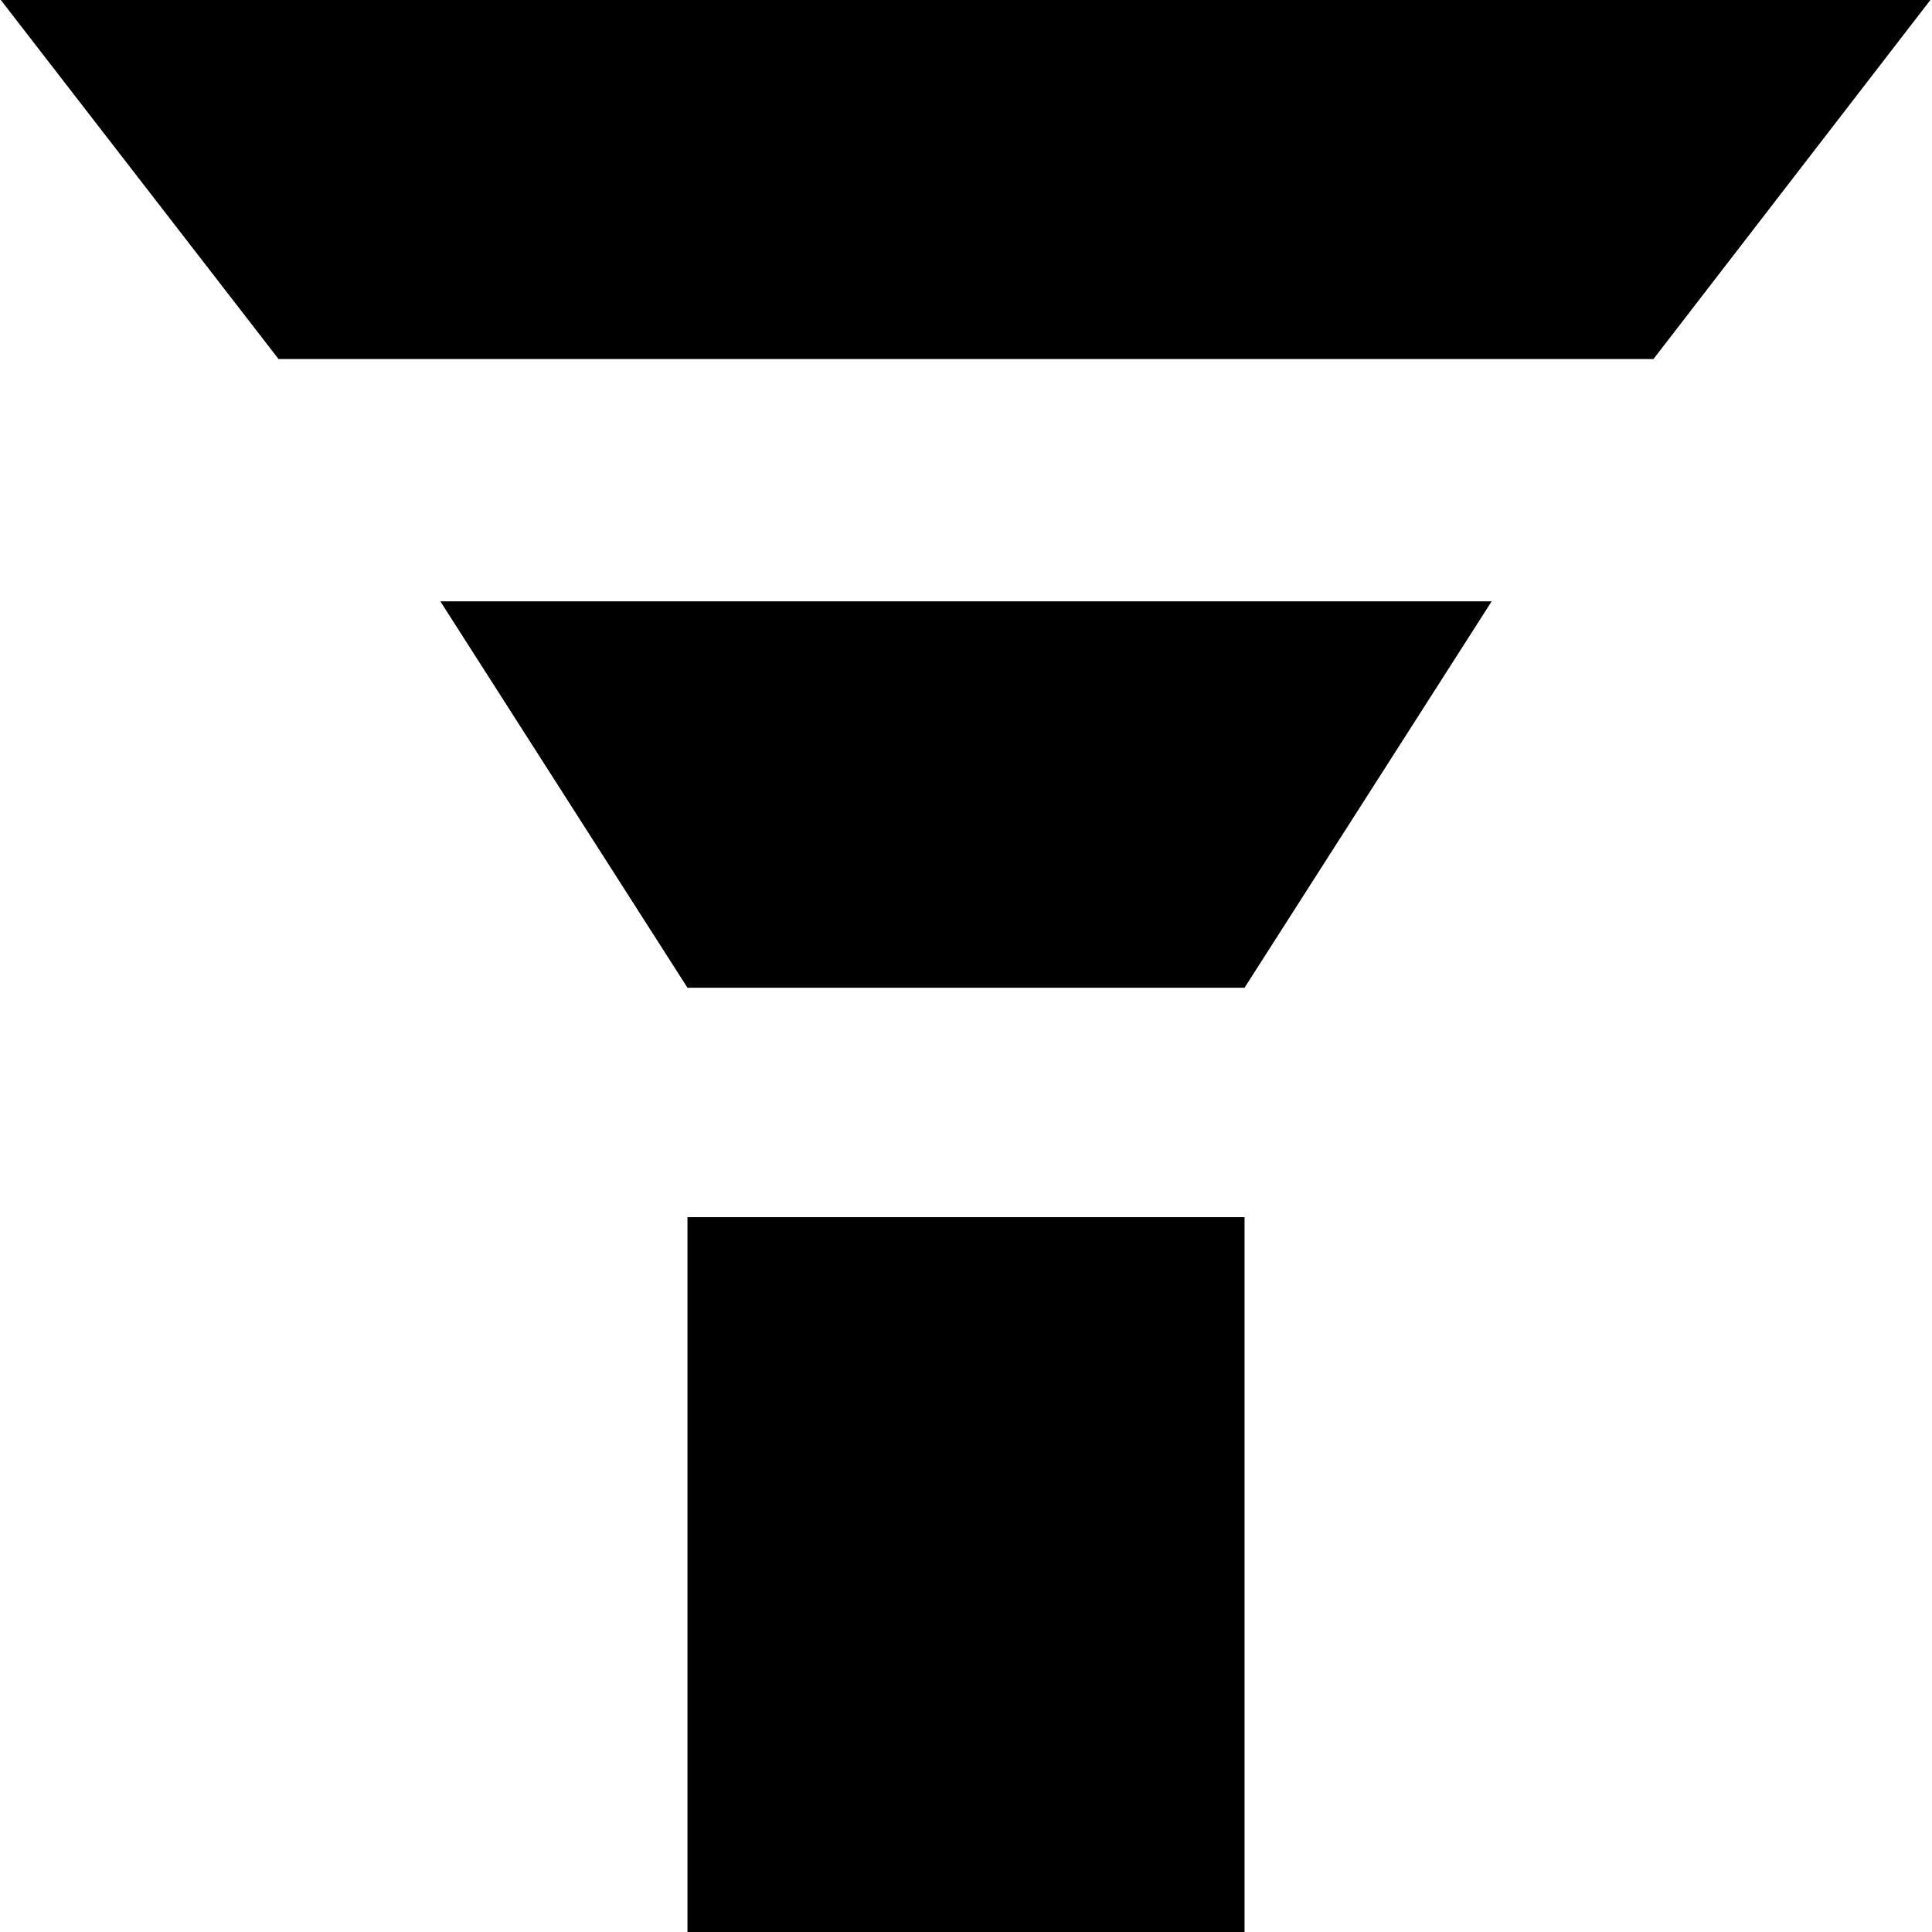
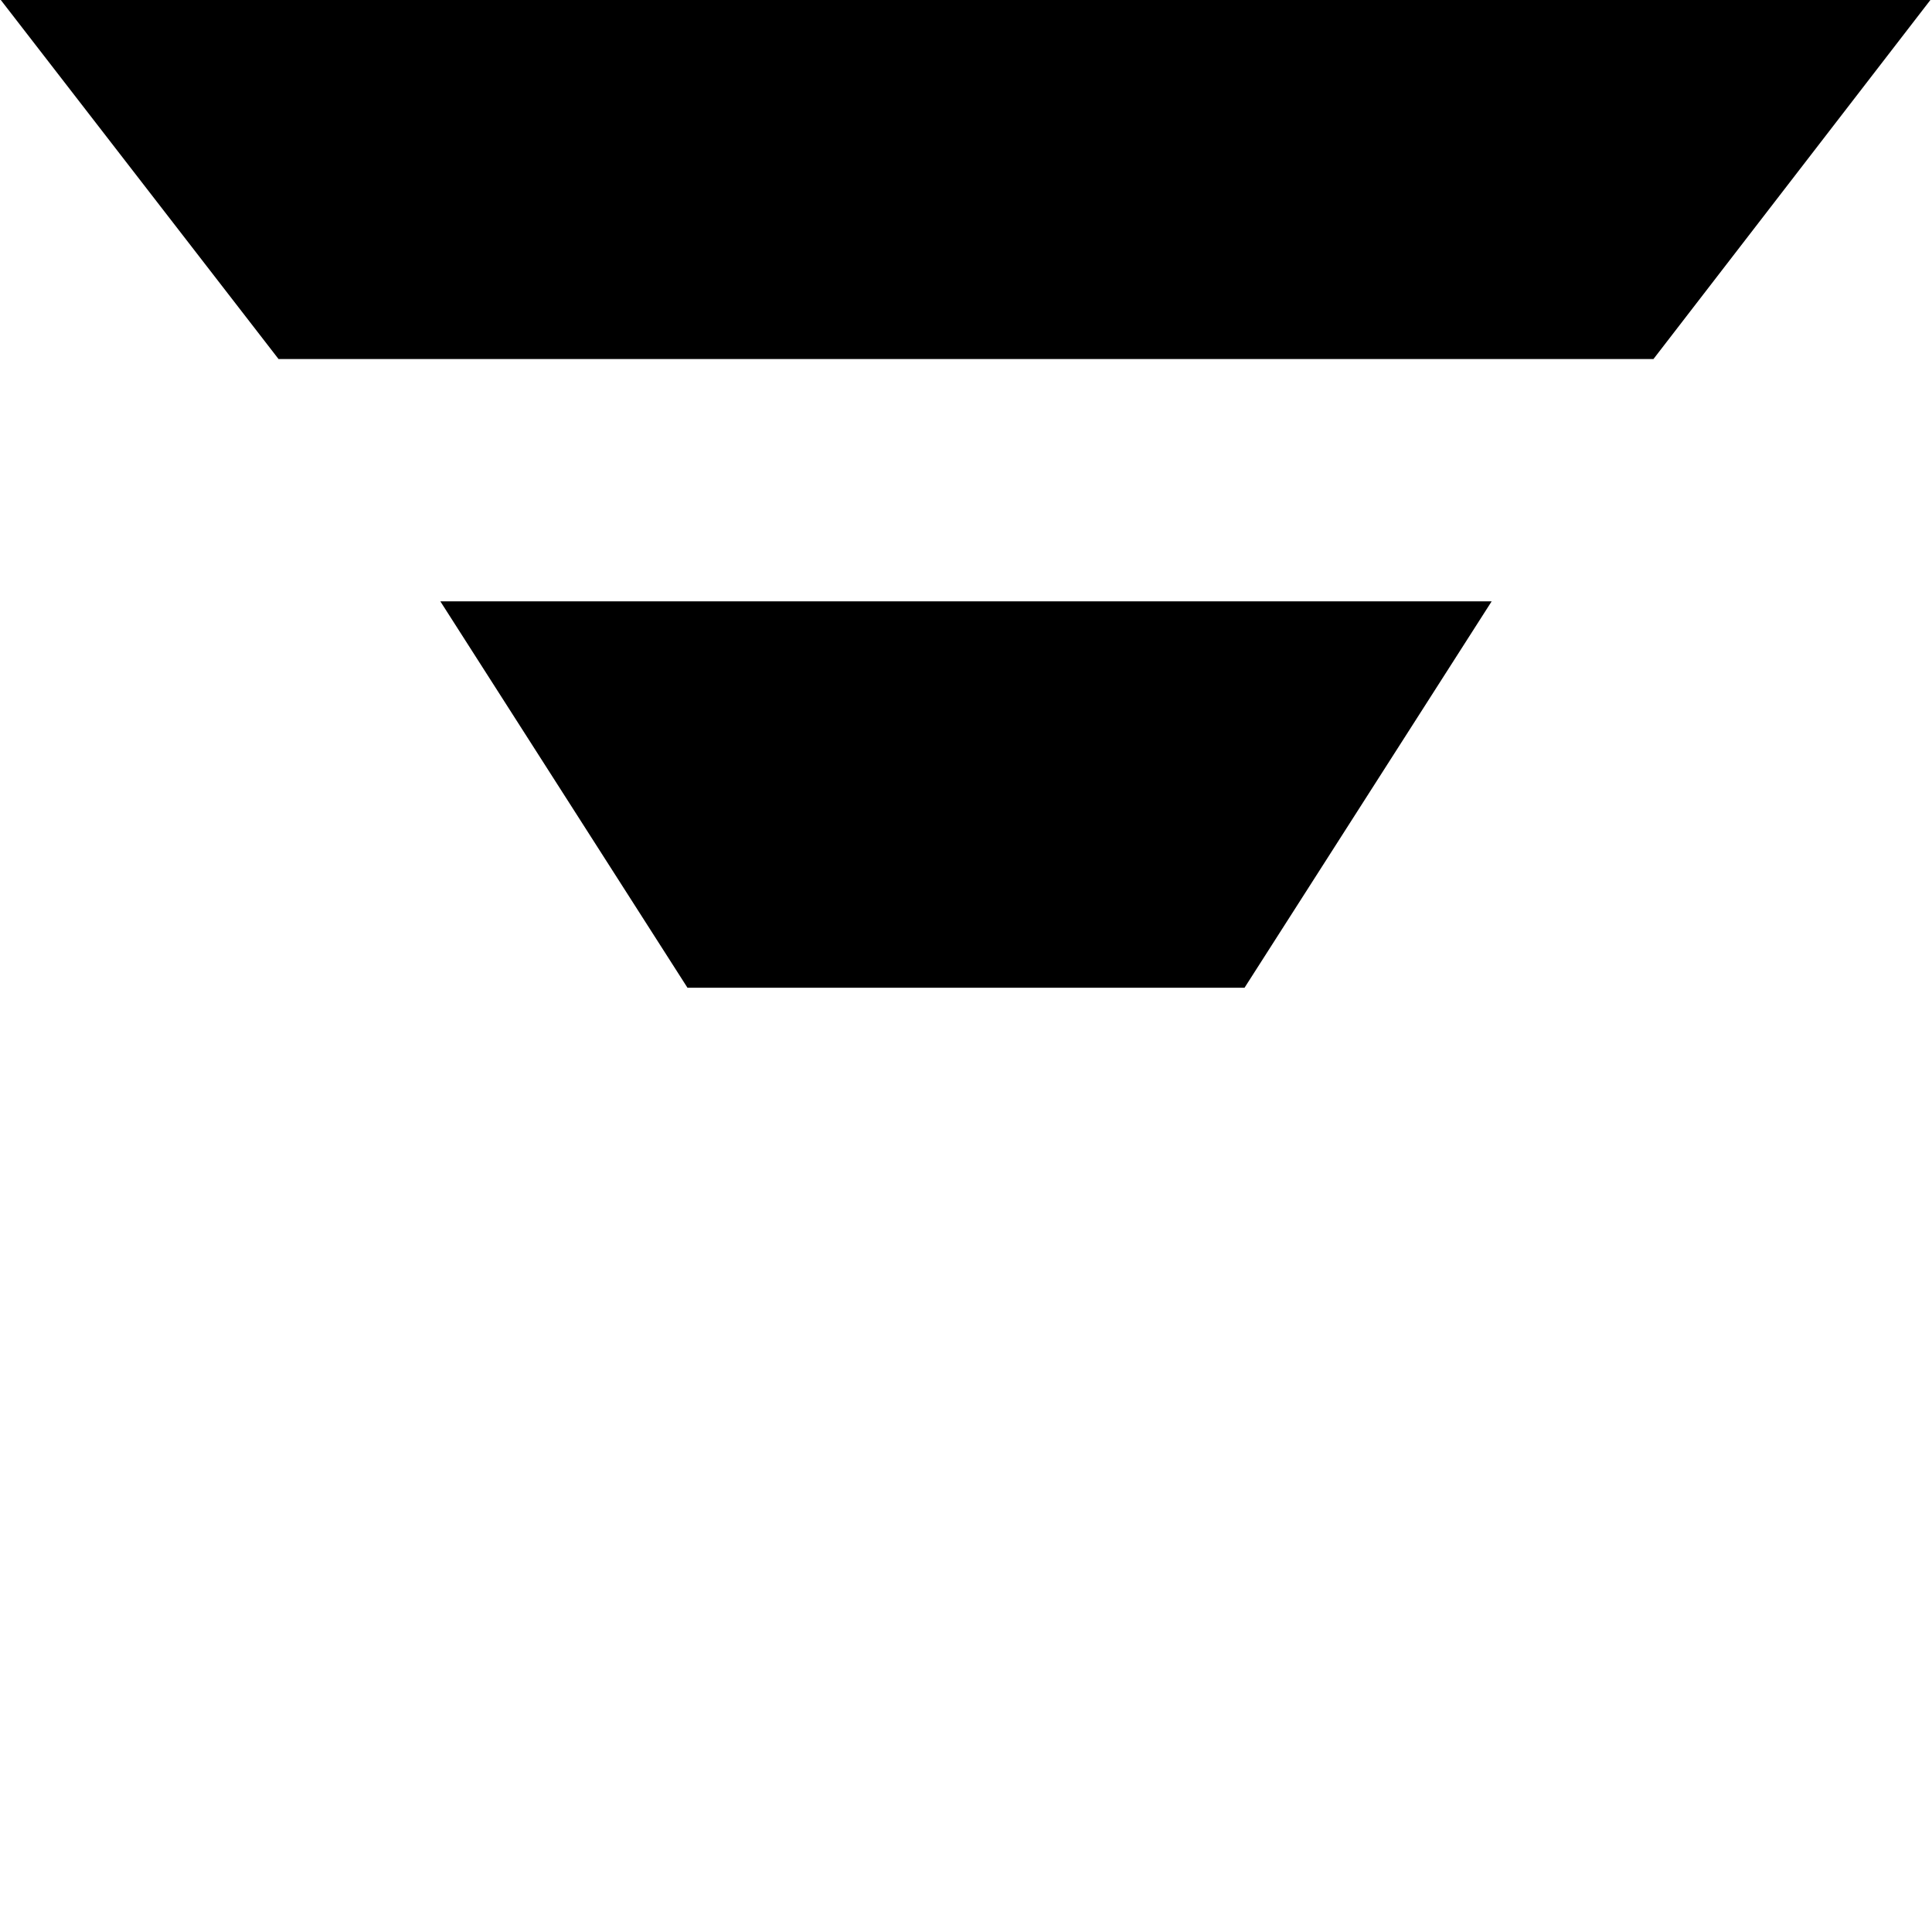
<svg xmlns="http://www.w3.org/2000/svg" viewBox="0 0 24 24">
  <g>
-     <path d="M8.54 15.12h6.92V24H8.54Z" fill="#000000" stroke-width="1" />
    <path d="m5.47 7.47 3.07 4.8 6.92 0 3.07 -4.8 -13.06 0z" fill="#000000" stroke-width="1" />
    <path d="M20.54 4.46 23.98 0 0.01 0l3.45 4.46 17.08 0z" fill="#000000" stroke-width="1" />
  </g>
</svg>